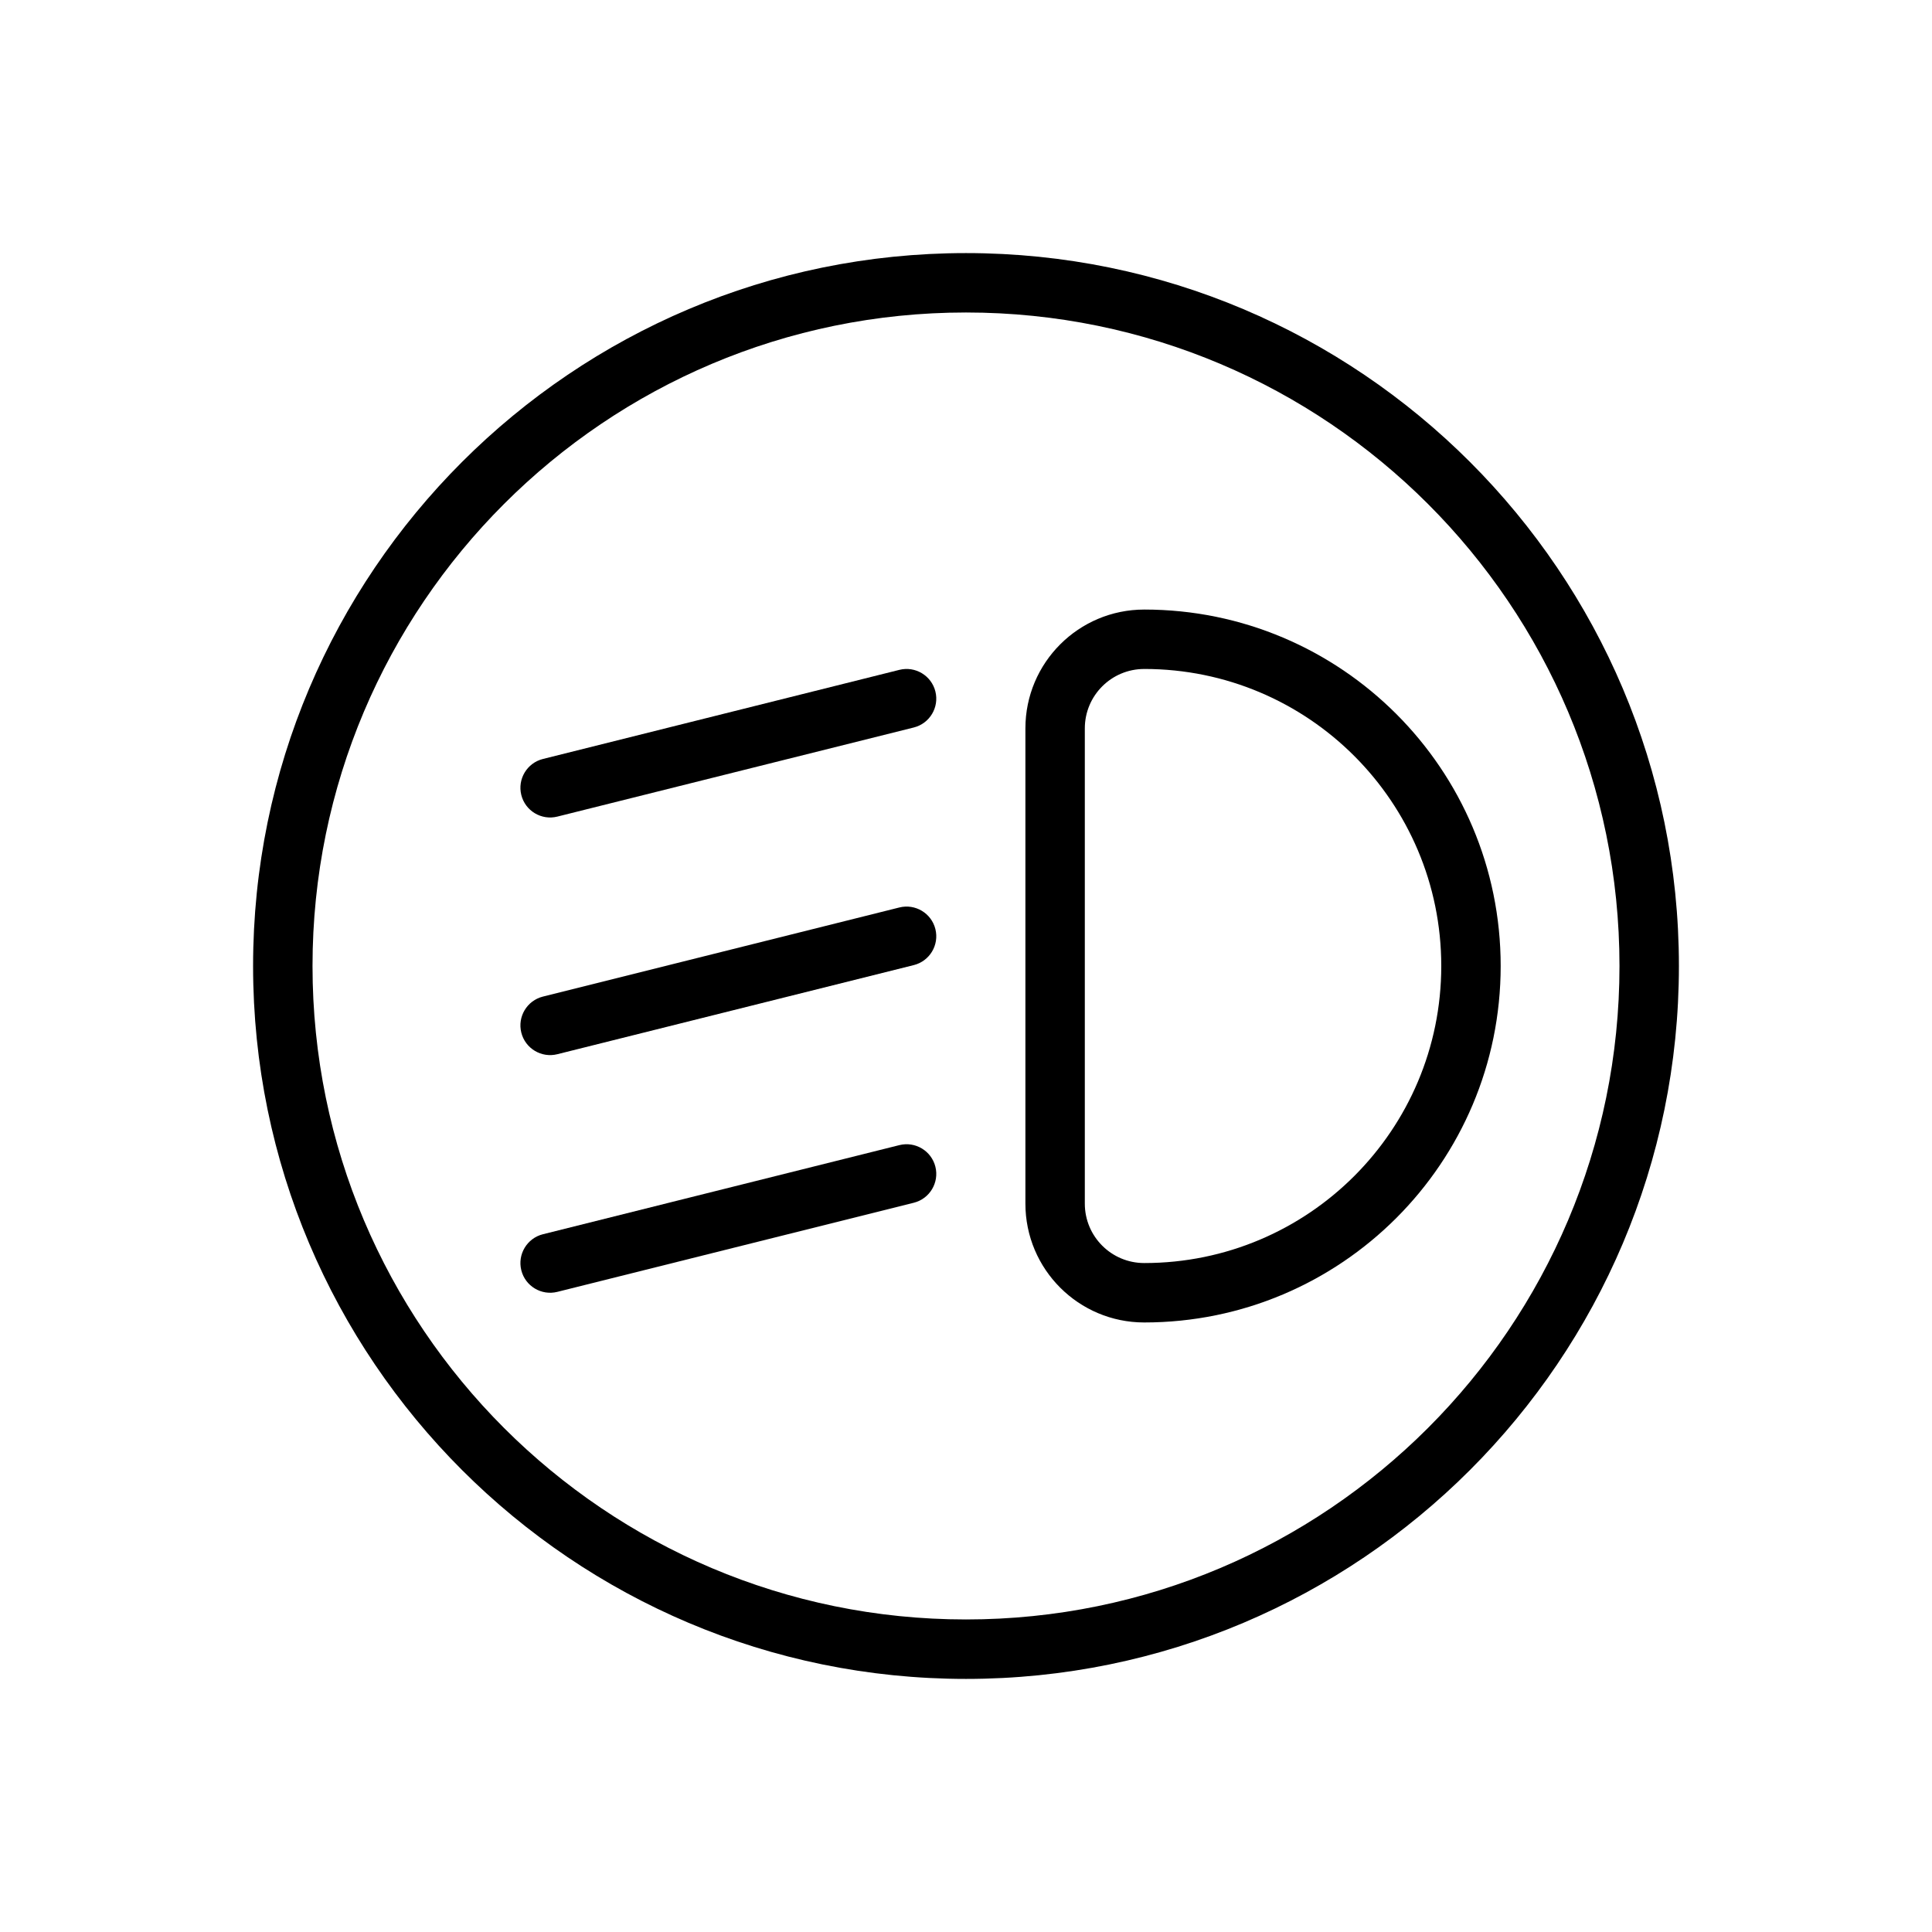
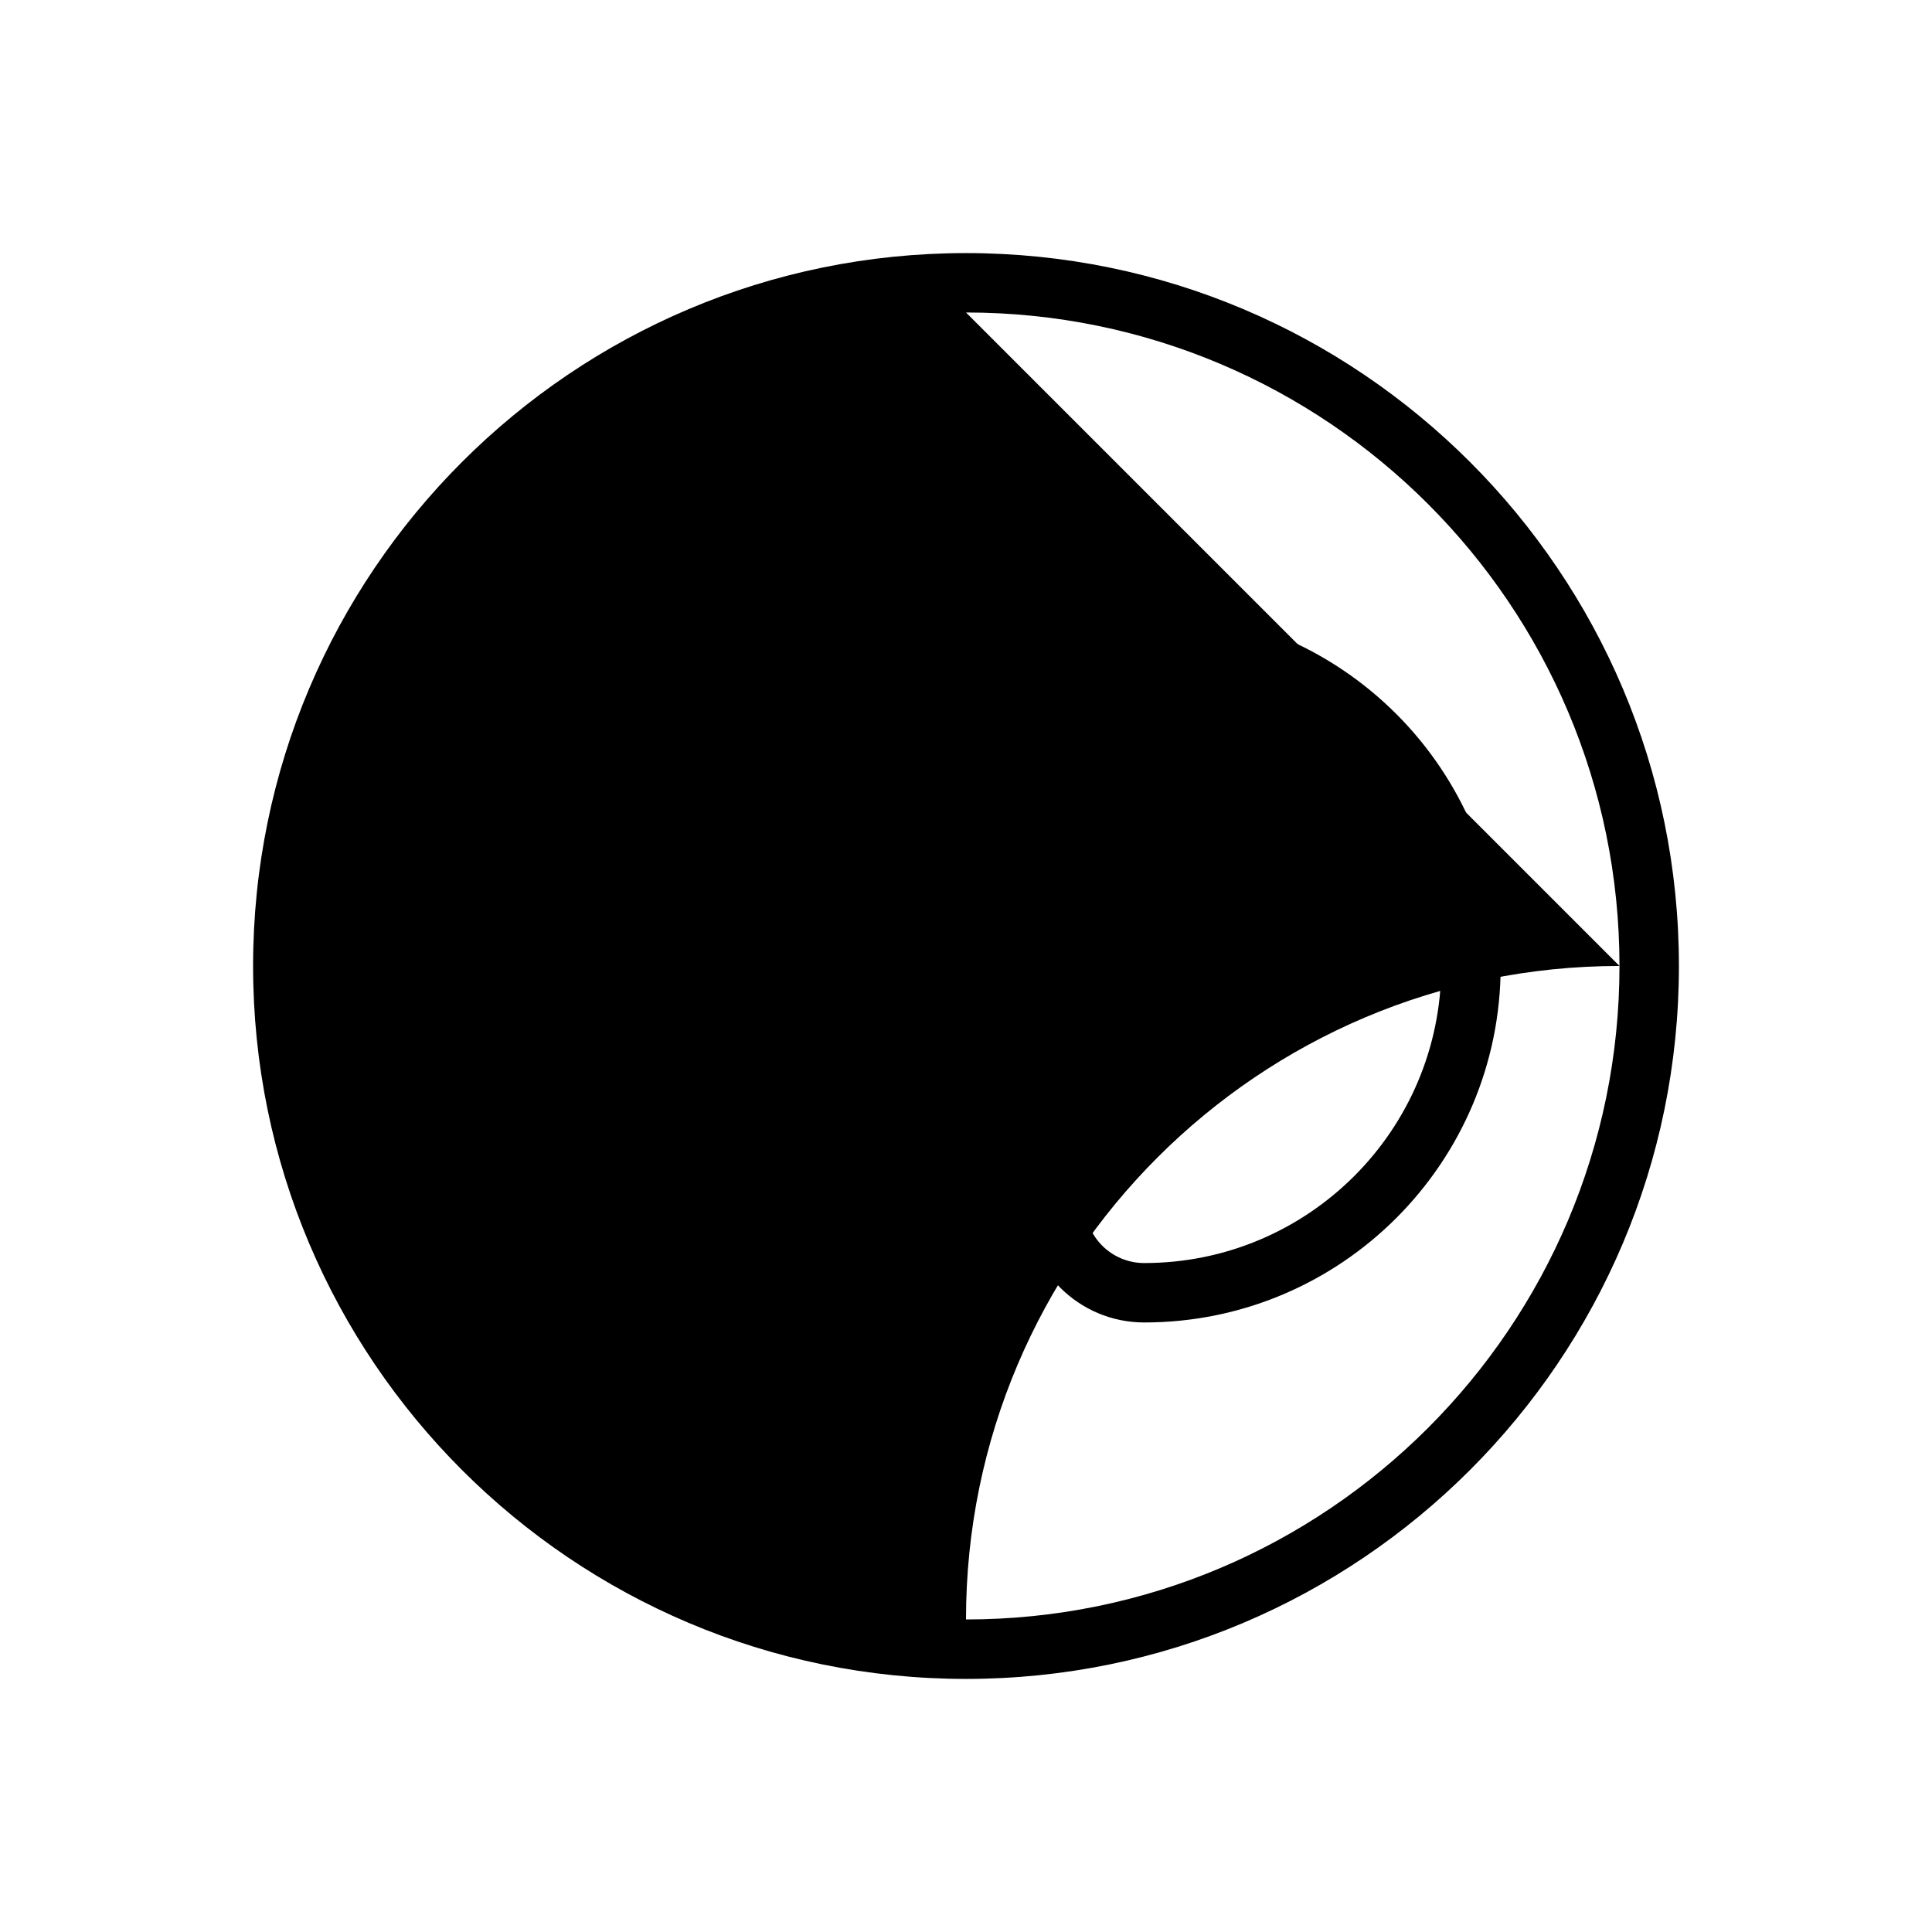
<svg xmlns="http://www.w3.org/2000/svg" fill="#000000" width="800px" height="800px" version="1.1" viewBox="144 144 512 512">
  <g fill-rule="evenodd">
-     <path d="m400 211.07c-104.27 0-188.93 84.656-188.93 188.93s84.656 188.93 188.93 188.93 188.93-84.656 188.93-188.93-84.656-188.93-188.93-188.93zm0 15.742c95.582 0 173.18 77.602 173.18 173.18 0 95.582-77.602 173.18-173.18 173.18s-173.18-77.602-173.18-173.18c0-95.582 77.602-173.18 173.18-173.18z" />
+     <path d="m400 211.07c-104.27 0-188.93 84.656-188.93 188.93s84.656 188.93 188.93 188.93 188.93-84.656 188.93-188.93-84.656-188.93-188.93-188.93zm0 15.742c95.582 0 173.18 77.602 173.18 173.18 0 95.582-77.602 173.18-173.18 173.18c0-95.582 77.602-173.18 173.18-173.18z" />
    <path d="m447.23 305.54c-17.391 0-31.488 14.098-31.488 31.488v125.95c0 17.391 14.098 31.488 31.488 31.488 52.168 0 94.465-42.297 94.465-94.465s-42.297-94.465-94.465-94.465zm0 15.742c43.477 0 78.719 35.242 78.719 78.719 0 43.477-35.242 78.719-78.719 78.719-8.699 0-15.742-7.047-15.742-15.742v-125.95c0-8.699 7.047-15.742 15.742-15.742z" />
-     <path d="m382.34 321.52-94.465 23.617c-4.211 1.055-6.777 5.328-5.723 9.547 1.055 4.211 5.328 6.777 9.547 5.723l94.465-23.617c4.211-1.055 6.777-5.328 5.723-9.547-1.055-4.211-5.328-6.777-9.547-5.723z" />
    <path d="m382.34 384.49-94.465 23.617c-4.211 1.055-6.777 5.328-5.723 9.547 1.055 4.211 5.328 6.777 9.547 5.723l94.465-23.617c4.211-1.055 6.777-5.328 5.723-9.547-1.055-4.211-5.328-6.777-9.547-5.723z" />
    <path d="m382.34 447.47-94.465 23.617c-4.211 1.055-6.777 5.328-5.723 9.547 1.055 4.211 5.328 6.777 9.547 5.723l94.465-23.617c4.211-1.055 6.777-5.328 5.723-9.547-1.055-4.211-5.328-6.777-9.547-5.723z" />
  </g>
</svg>